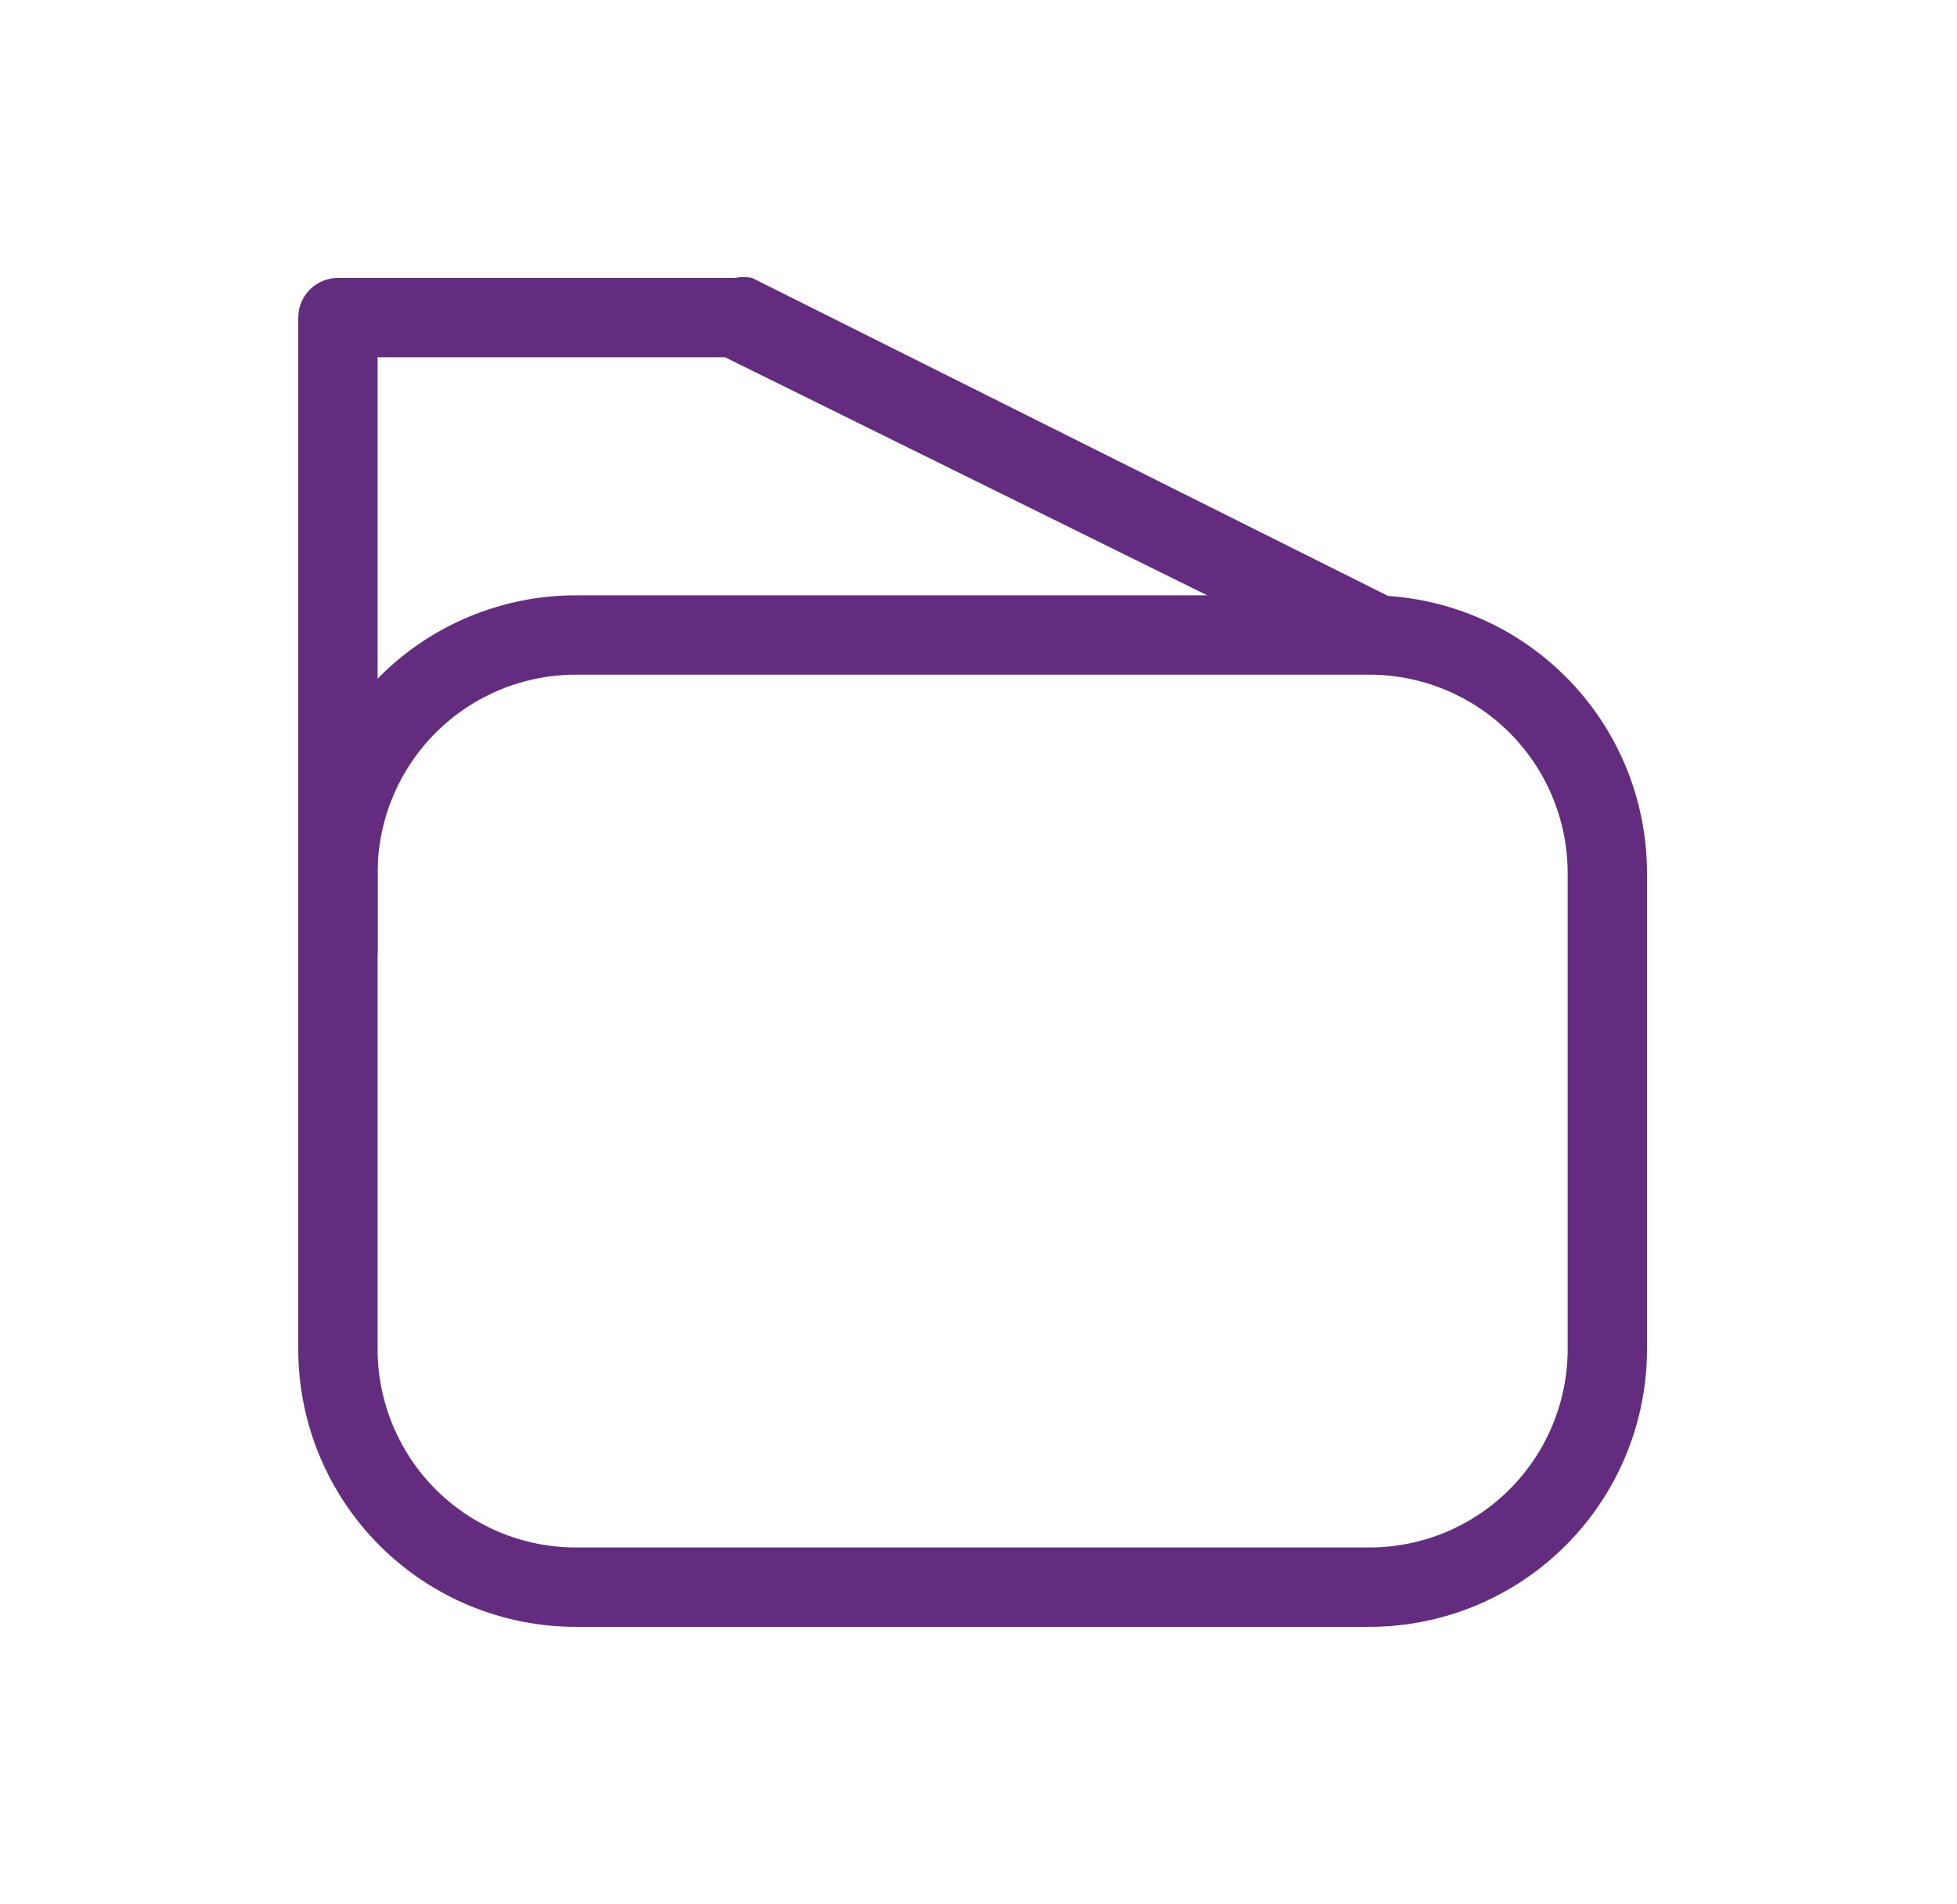
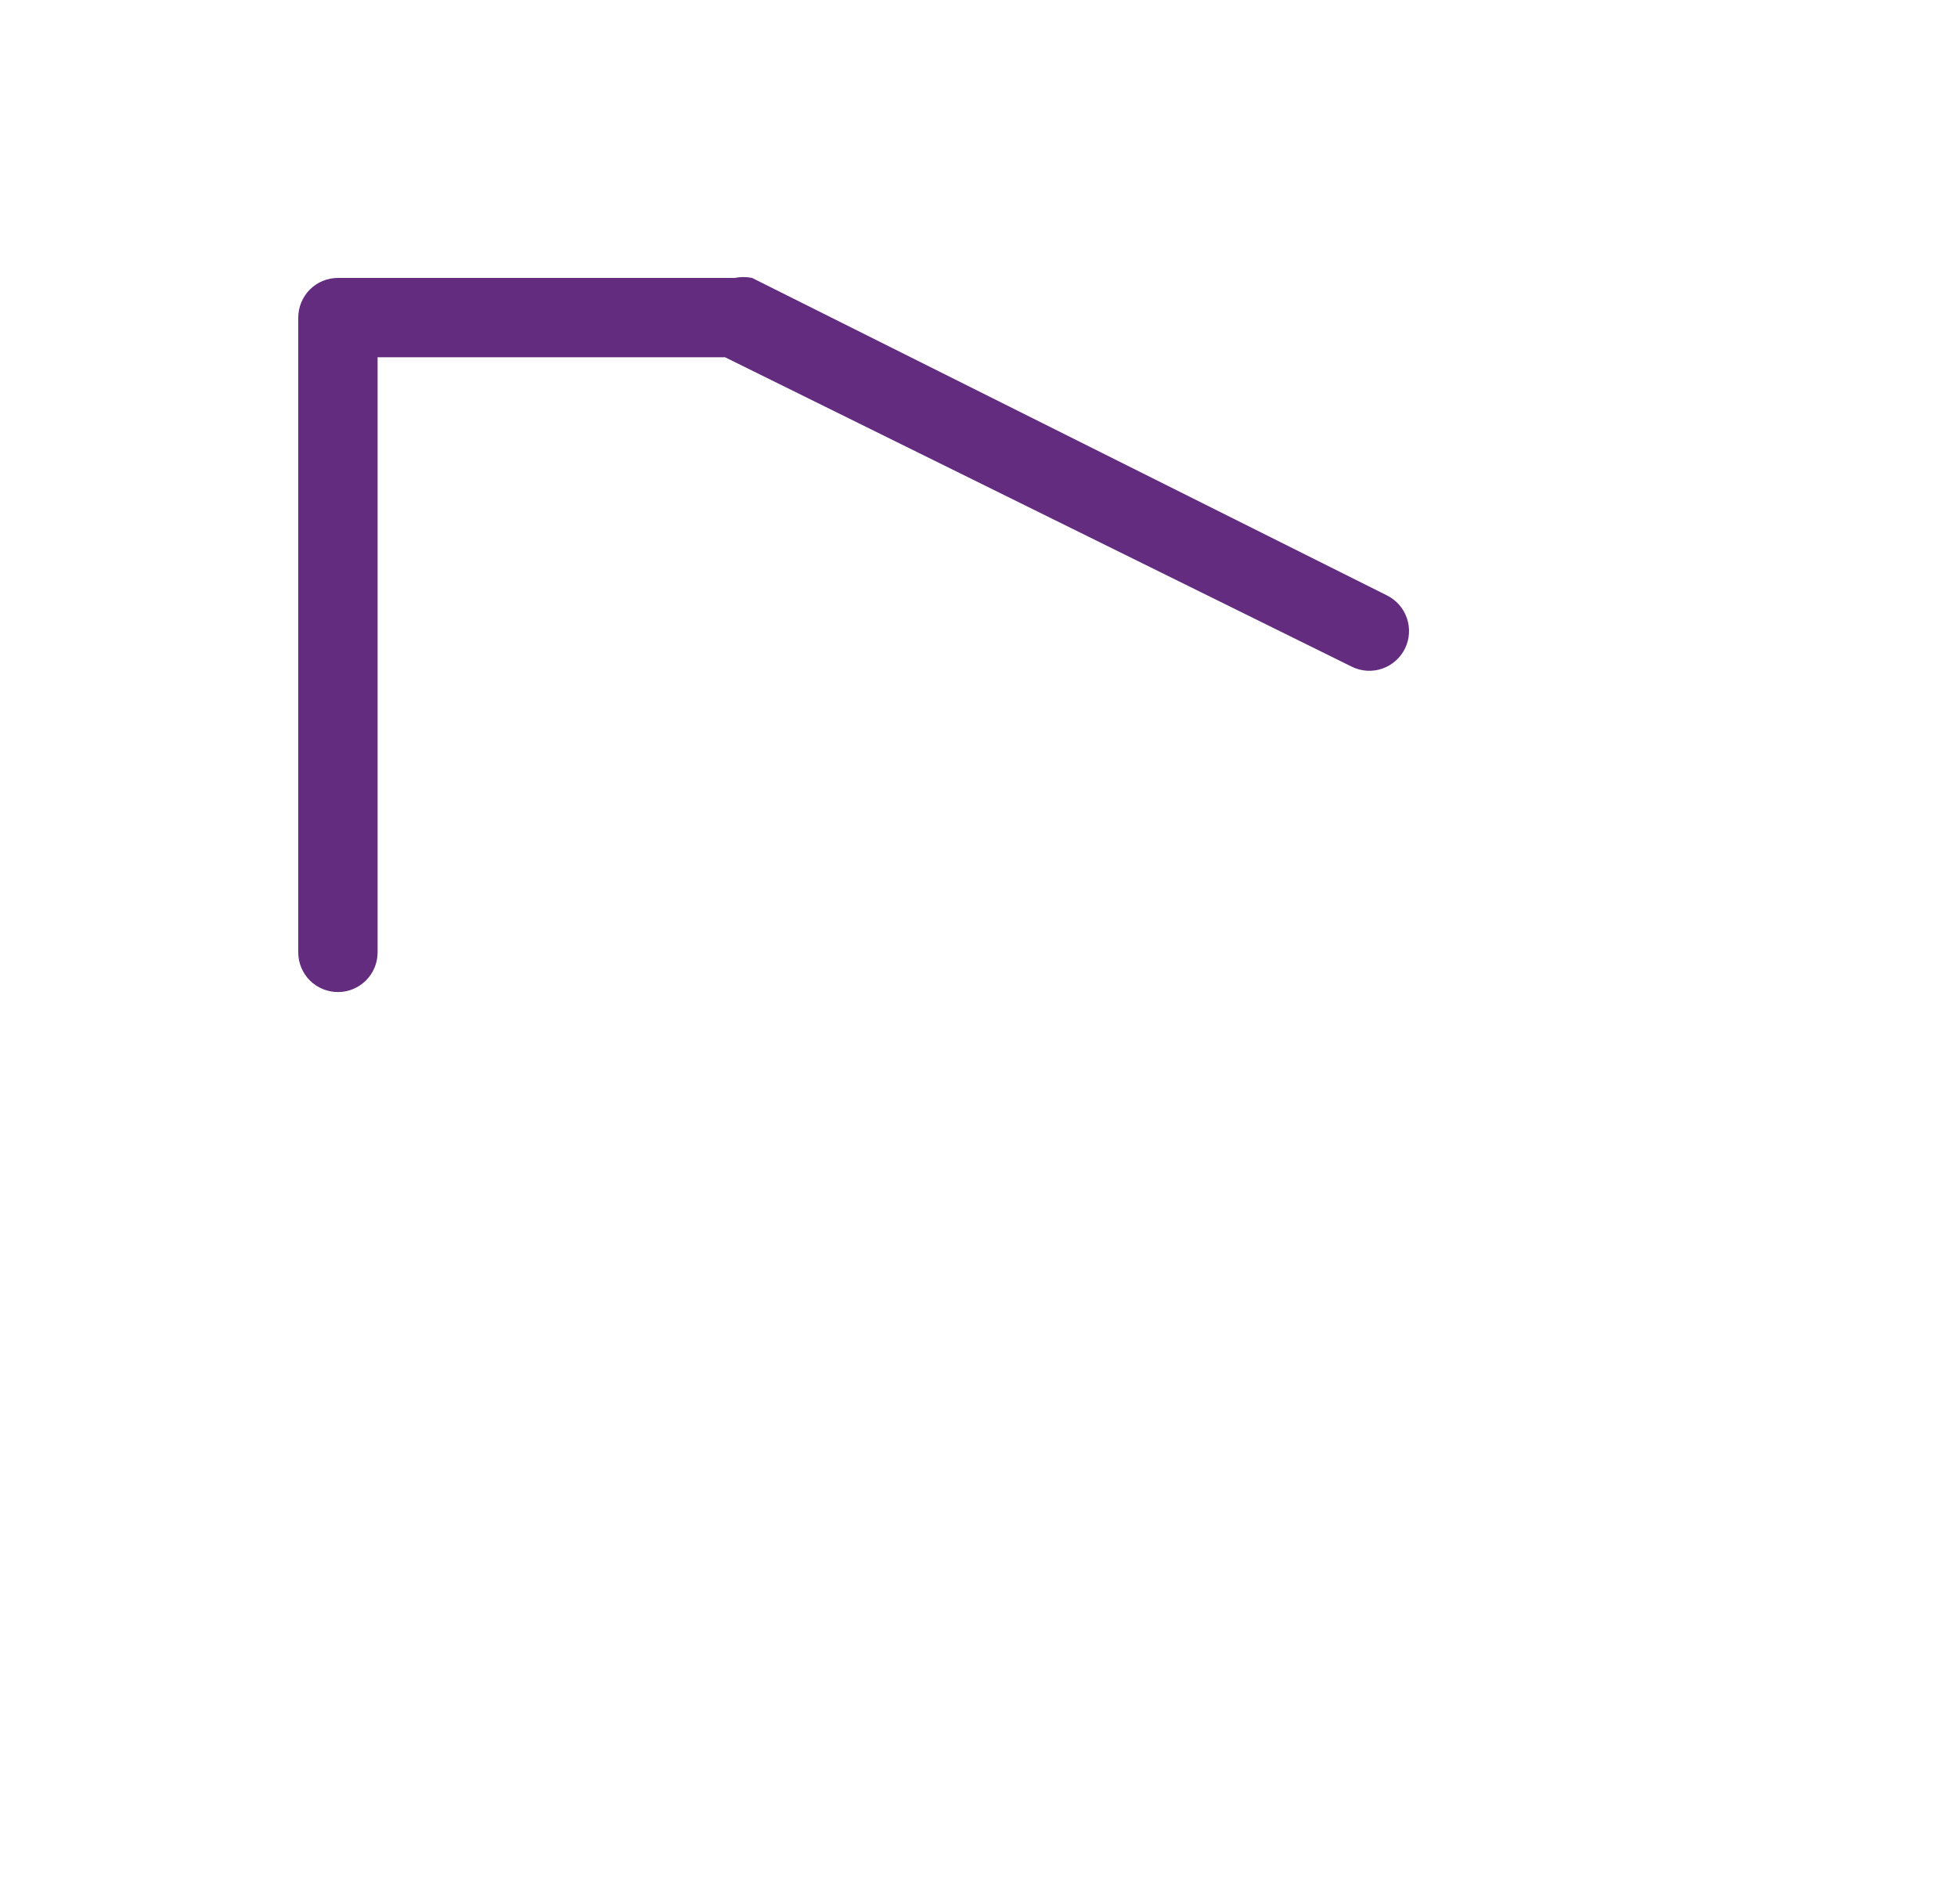
<svg xmlns="http://www.w3.org/2000/svg" width="37" height="36" viewBox="0 0 37 36" fill="none">
-   <path d="M25.889 30.754H10.889C9.496 30.754 8.161 30.201 7.176 29.216C6.192 28.232 5.639 26.896 5.639 25.504V16.504C5.639 15.111 6.192 13.776 7.176 12.792C8.161 11.807 9.496 11.254 10.889 11.254H25.889C27.281 11.254 28.616 11.807 29.601 12.792C30.586 13.776 31.139 15.111 31.139 16.504V25.504C31.139 26.896 30.586 28.232 29.601 29.216C28.616 30.201 27.281 30.754 25.889 30.754ZM10.889 12.754C9.894 12.754 8.94 13.149 8.237 13.852C7.534 14.556 7.139 15.509 7.139 16.504V25.504C7.139 26.498 7.534 27.452 8.237 28.156C8.94 28.859 9.894 29.254 10.889 29.254H25.889C26.883 29.254 27.837 28.859 28.54 28.156C29.244 27.452 29.639 26.498 29.639 25.504V16.504C29.639 15.509 29.244 14.556 28.54 13.852C27.837 13.149 26.883 12.754 25.889 12.754H10.889Z" fill="#632C7F" />
  <path d="M6.389 18.754C6.19 18.754 5.999 18.675 5.858 18.535C5.718 18.394 5.639 18.203 5.639 18.004V6.004C5.639 5.805 5.718 5.615 5.858 5.474C5.999 5.333 6.19 5.254 6.389 5.254H13.889C13.998 5.232 14.11 5.232 14.219 5.254L26.219 11.254C26.398 11.342 26.535 11.497 26.599 11.685C26.664 11.874 26.651 12.08 26.564 12.259C26.476 12.438 26.321 12.575 26.133 12.64C25.944 12.705 25.738 12.692 25.559 12.604L13.709 6.754H7.139V18.004C7.139 18.203 7.06 18.394 6.919 18.535C6.778 18.675 6.588 18.754 6.389 18.754Z" fill="#632C7F" />
</svg>